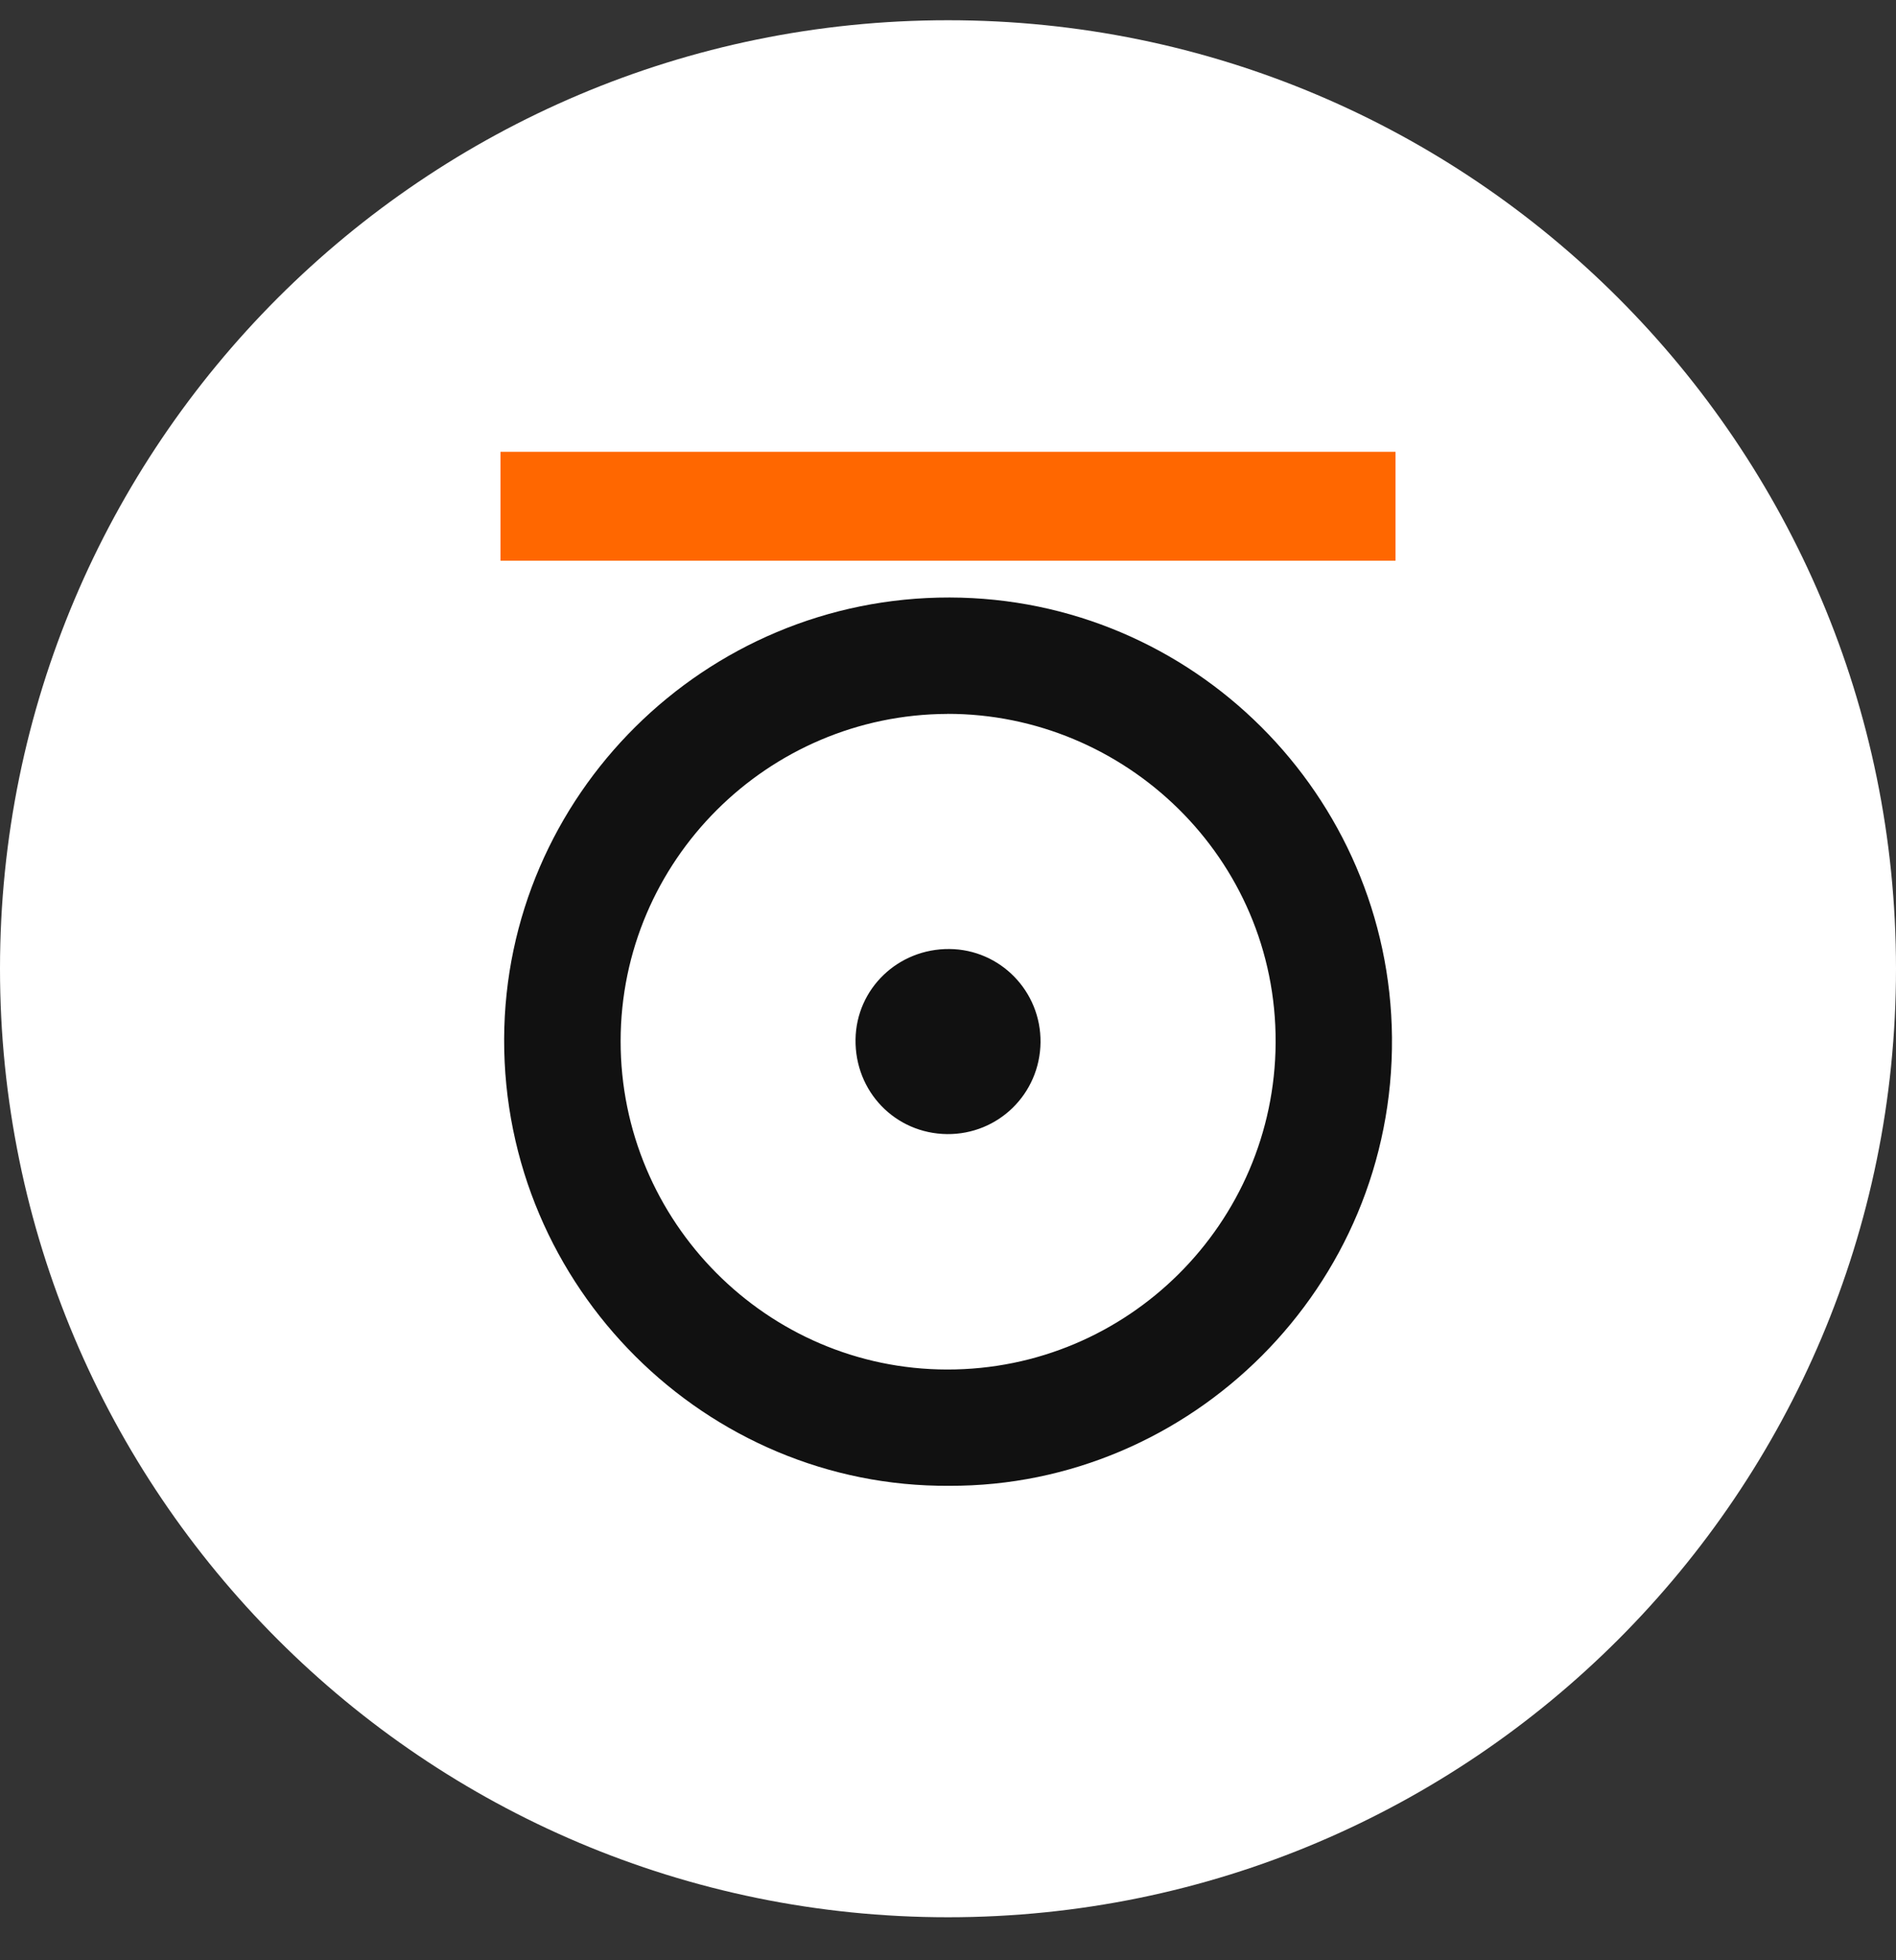
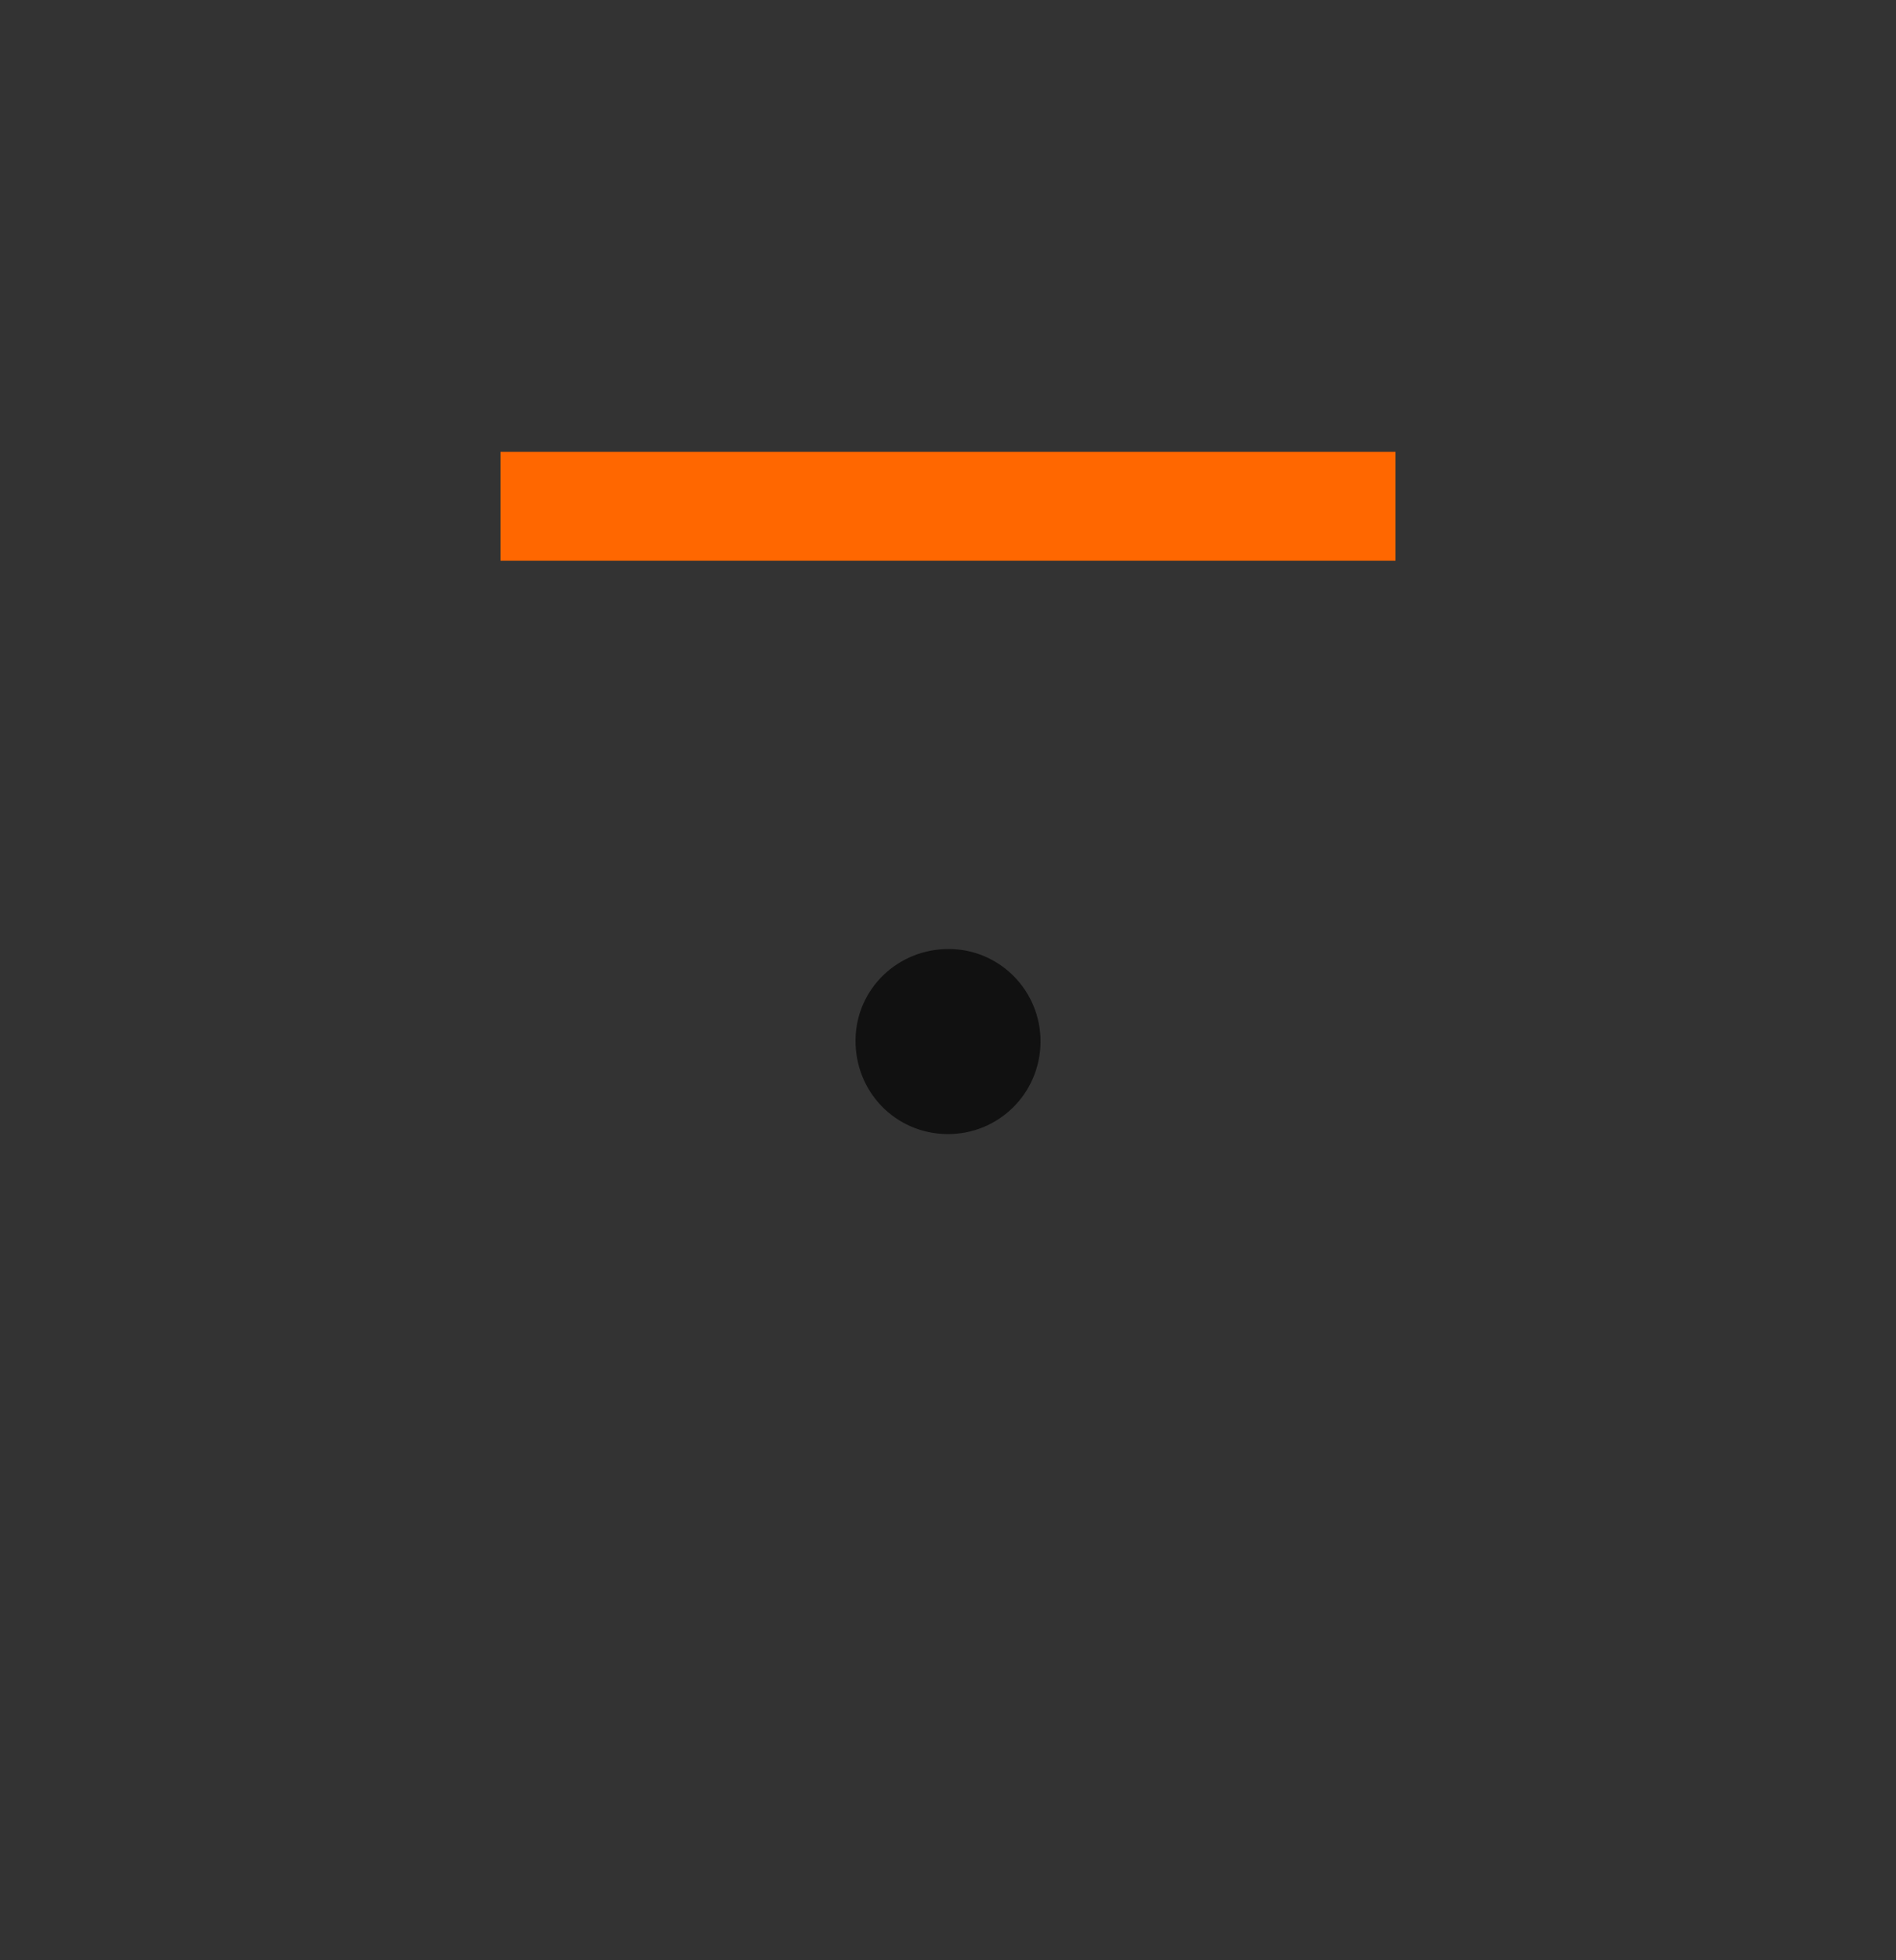
<svg xmlns="http://www.w3.org/2000/svg" width="30" height="31" viewBox="0 0 30 31" fill="none">
  <rect x="0" y="0" width="30" height="31" fill="#333333" stroke="none" />
  <g clip-path="url(#clip0_1931_8382)">
-     <path d="M15 30.32C23.284 30.32 30 23.605 30 15.32C30 7.036 23.284 0.32 15 0.32C6.716 0.32 0 7.036 0 15.32C0 23.605 6.716 30.32 15 30.32Z" fill="white" />
-     <path d="M15.021 23.497C11.186 23.525 7.963 20.369 7.977 16.429C7.991 12.584 11.151 9.442 15.026 9.449C18.876 9.457 21.99 12.579 22.025 16.407C22.06 20.363 18.833 23.511 15.021 23.497H15.021ZM14.989 11.29C12.148 11.301 9.823 13.611 9.82 16.462C9.817 19.318 12.137 21.655 14.986 21.658C17.846 21.662 20.169 19.344 20.184 16.491C20.2 13.566 17.8 11.285 14.988 11.289L14.989 11.29Z" fill="#111111" />
    <path d="M16.464 16.483C16.455 17.297 15.797 17.943 14.984 17.935C14.165 17.925 13.525 17.263 13.537 16.437C13.549 15.635 14.21 15.001 15.023 15.008C15.827 15.015 16.472 15.676 16.464 16.483Z" fill="#111111" />
    <path d="M7.919 8.867H22.081V7.145H7.919V8.867Z" fill="#FF6700" />
  </g>
  <defs>
    <clipPath id="clip0_1931_8382">
      <rect width="30" height="30.75" fill="white" transform="translate(0 0.186)" />
    </clipPath>
  </defs>
</svg>